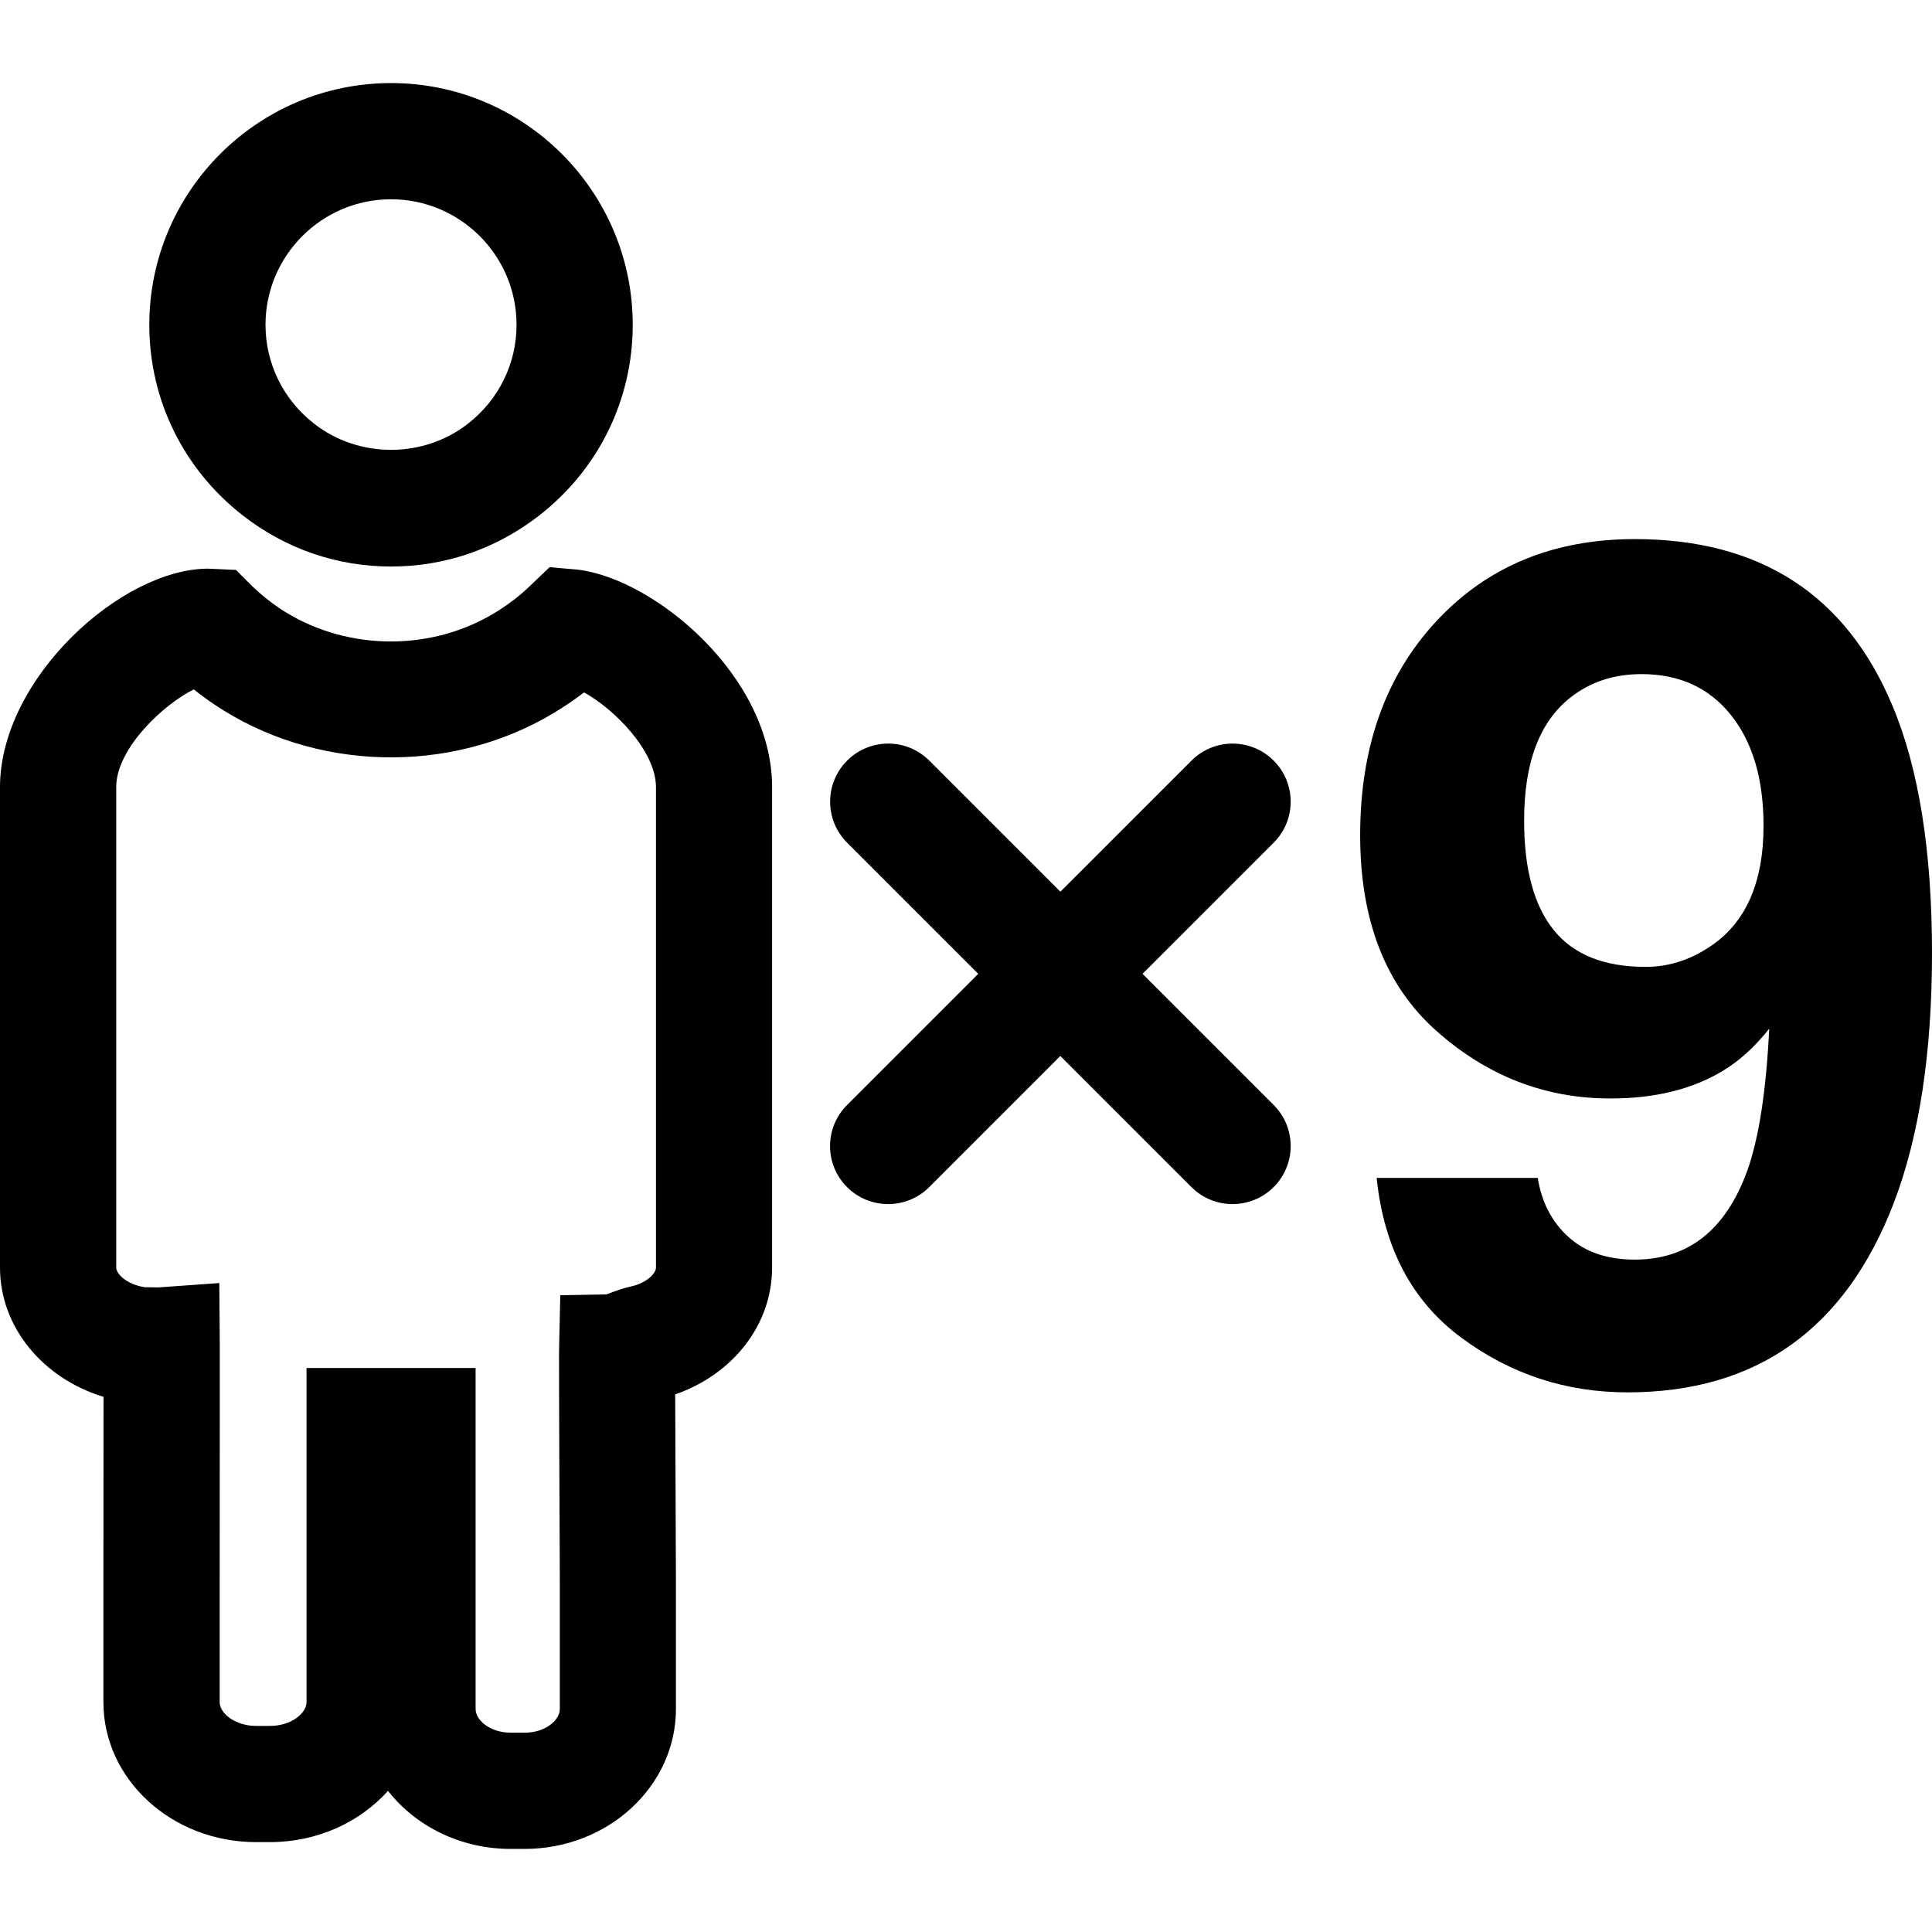
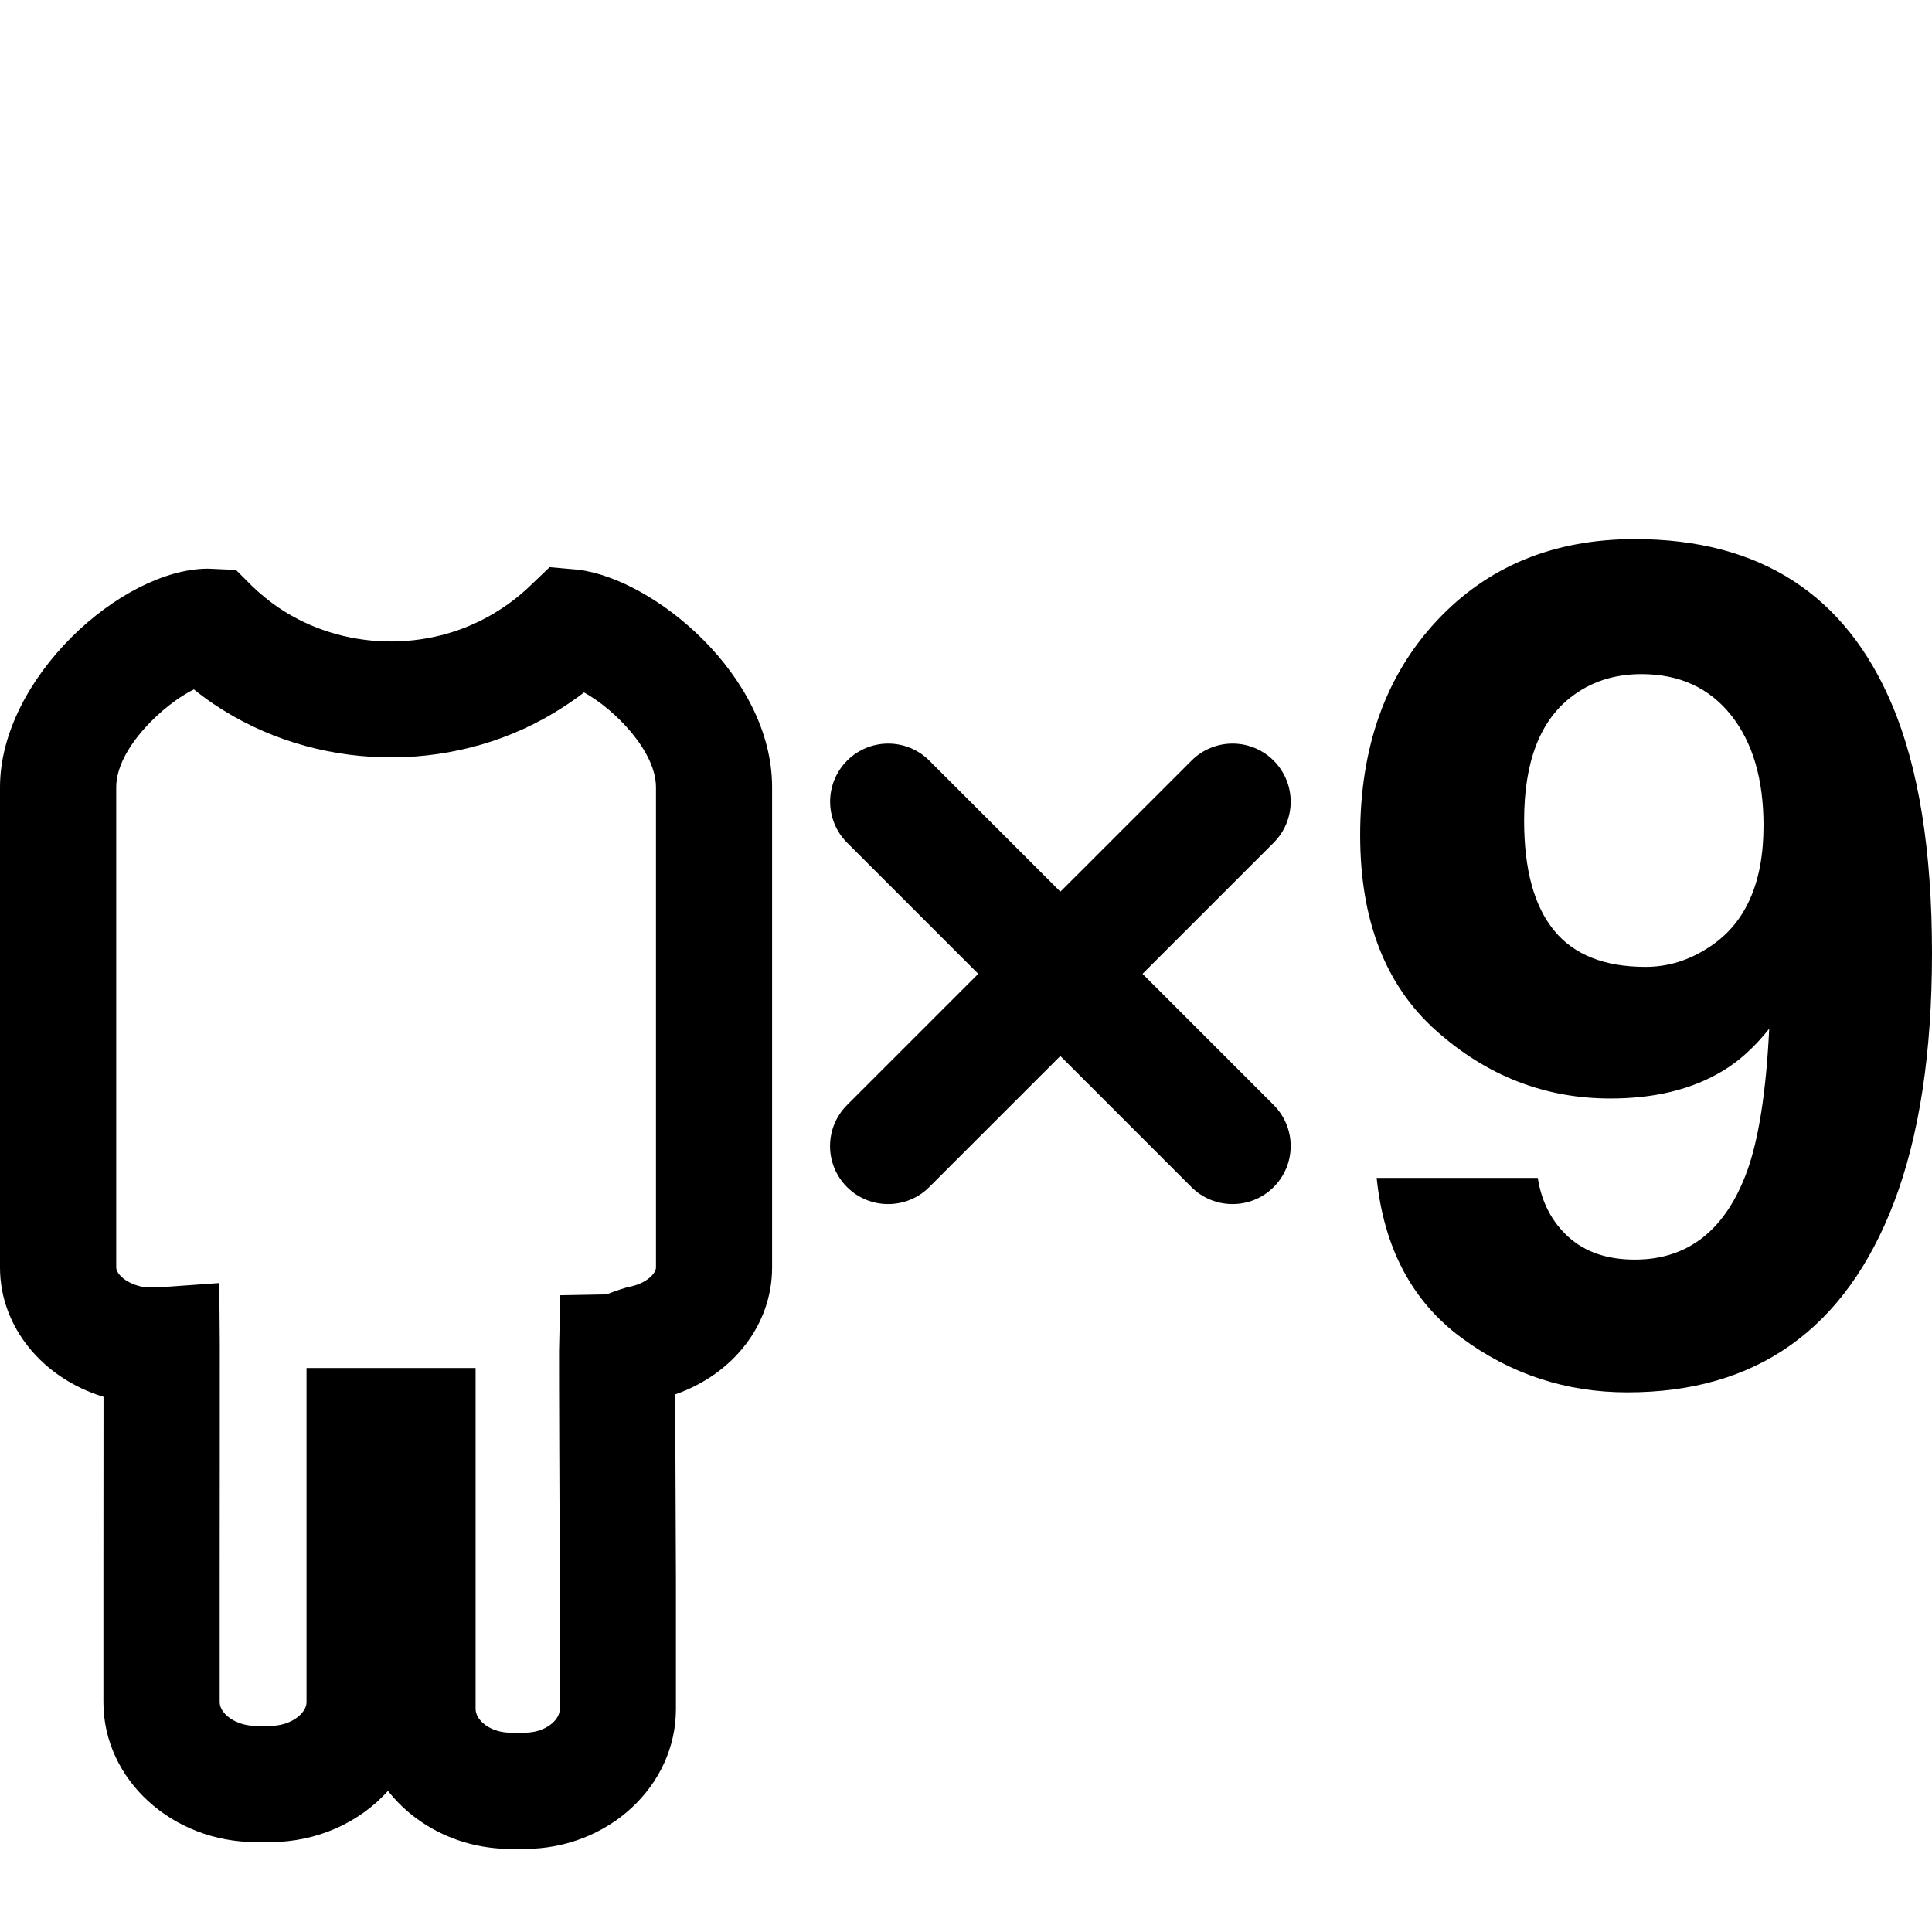
<svg xmlns="http://www.w3.org/2000/svg" fill="#000000" version="1.1" id="Capa_1" width="800px" height="800px" viewBox="0 0 259.383 259.383" xml:space="preserve">
  <g>
    <g>
-       <path d="M52.499,11.154c-17.895,0-32.454,14.559-32.454,32.454c0,10.064,4.585,19.4,12.583,25.618    c5.75,4.466,12.626,6.833,19.87,6.833c7.241,0,14.111-2.361,19.867-6.833c7.998-6.213,12.583-15.554,12.583-25.618    C84.95,25.712,70.396,11.154,52.499,11.154z M62.799,56.906c-5.992,4.654-14.622,4.649-20.596,0    c-4.167-3.234-6.558-8.084-6.558-13.299c0-9.293,7.561-16.854,16.854-16.854c9.29,0,16.851,7.561,16.851,16.854    C69.35,48.822,66.963,53.672,62.799,56.906z" />
      <path d="M13.883,228.532c0,10.358,9.194,18.783,20.487,18.783h1.889c6.375,0,12.073-2.687,15.833-6.881    c3.691,4.718,9.701,7.795,16.473,7.795h1.861c11.207,0,20.322-8.425,20.322-18.783v-17.23c0,0-0.074-16.193-0.099-25.009    c7.795-2.717,13.01-9.374,13.01-17.031v-64.5c0-14.921-15.848-28.005-26.128-29.201l-3.745-0.328l-2.651,2.537    c-1.442,1.384-3.075,2.623-4.852,3.681c-8.876,5.309-20.378,4.931-28.828-0.749c-1.196-0.805-2.415-1.793-3.61-2.933l-2.168-2.168    l-3.717-0.17C16.265,76.345,0,91.127,0,105.683v64.498c0,7.947,5.705,14.863,13.898,17.352    c-0.005,9.313-0.015,24.831-0.015,24.842V228.532z M15.604,105.675c0-5.261,6.5-11.22,10.425-13.119    c0.901,0.724,1.815,1.394,2.724,2.008c13.365,8.991,31.57,9.552,45.537,1.191c1.435-0.858,2.813-1.795,4.123-2.792    c4.128,2.262,9.656,7.909,9.656,12.712v64.5c0,0.771-1.221,2.103-3.488,2.569c-0.579,0.111-1.945,0.559-3.156,1.036l-6.205,0.116    l-0.165,7.48c-0.021,1.036,0.071,23.917,0.104,30.869v17.199c0,1.503-1.939,3.179-4.723,3.179h-1.861    c-2.783,0-4.723-1.676-4.723-3.179v-45.778H41.152v44.864c0,1.503-2.089,3.184-4.882,3.184H34.38    c-2.795,0-4.887-1.681-4.887-3.184v-16.158c0,0,0.025-31.25,0.015-31.859l-0.066-8.257l-8.222,0.589    c-0.546,0-1.518-0.016-1.8-0.03c-2.458-0.386-3.816-1.808-3.816-2.641V105.675z" />
      <path d="M113.722,159.375c1.523,1.523,3.519,2.28,5.517,2.28c1.996,0,3.994-0.757,5.517-2.28l17.601-17.601l17.6,17.601    c1.523,1.523,3.524,2.28,5.515,2.28c2.001,0,3.997-0.757,5.521-2.28c3.052-3.047,3.052-7.982,0-11.029l-17.601-17.601l17.601-17.6    c3.052-3.049,3.052-7.983,0-11.029c-3.047-3.047-7.978-3.047-11.024,0l-17.605,17.6l-17.601-17.6    c-3.049-3.047-7.982-3.047-11.029,0c-3.047,3.046-3.047,7.98,0,11.029l17.601,17.6l-17.601,17.601    C110.675,151.393,110.675,156.328,113.722,159.375z" />
      <path d="M254.285,161.421c3.402-8.937,5.098-20.083,5.098-33.443c0-13.759-1.777-24.854-5.332-33.283    c-6.245-14.876-17.772-22.318-34.575-22.318c-10.923,0-19.8,3.671-26.624,11.009c-6.825,7.335-10.242,16.92-10.242,28.749    c0,11.425,3.396,20.175,10.207,26.243c6.809,6.067,14.599,9.1,23.384,9.1c5.941,0,10.938-1.219,15.005-3.656    c2.24-1.32,4.342-3.22,6.322-5.713c-0.406,8.373-1.396,14.752-2.965,19.118c-2.9,7.922-7.922,11.883-15.082,11.883    c-3.707,0-6.678-1.016-8.912-3.047c-2.239-2.031-3.605-4.672-4.113-7.922h-21.632c0.97,9.399,4.748,16.55,11.35,21.439    c6.606,4.9,14.04,7.353,22.322,7.353C235.852,186.933,247.785,178.428,254.285,161.421z M229.372,127.219    c-2.641,1.727-5.453,2.59-8.449,2.59c-5.535,0-9.644-1.633-12.299-4.913c-2.671-3.271-4.002-8.186-4.002-14.736    c0-7.77,2.077-13.281,6.241-16.531c2.646-2.08,5.814-3.126,9.521-3.126c5.077,0,9.074,1.831,12.004,5.487    c2.915,3.656,4.377,8.604,4.377,14.851C236.766,118.609,234.309,124.067,229.372,127.219z" />
    </g>
  </g>
</svg>